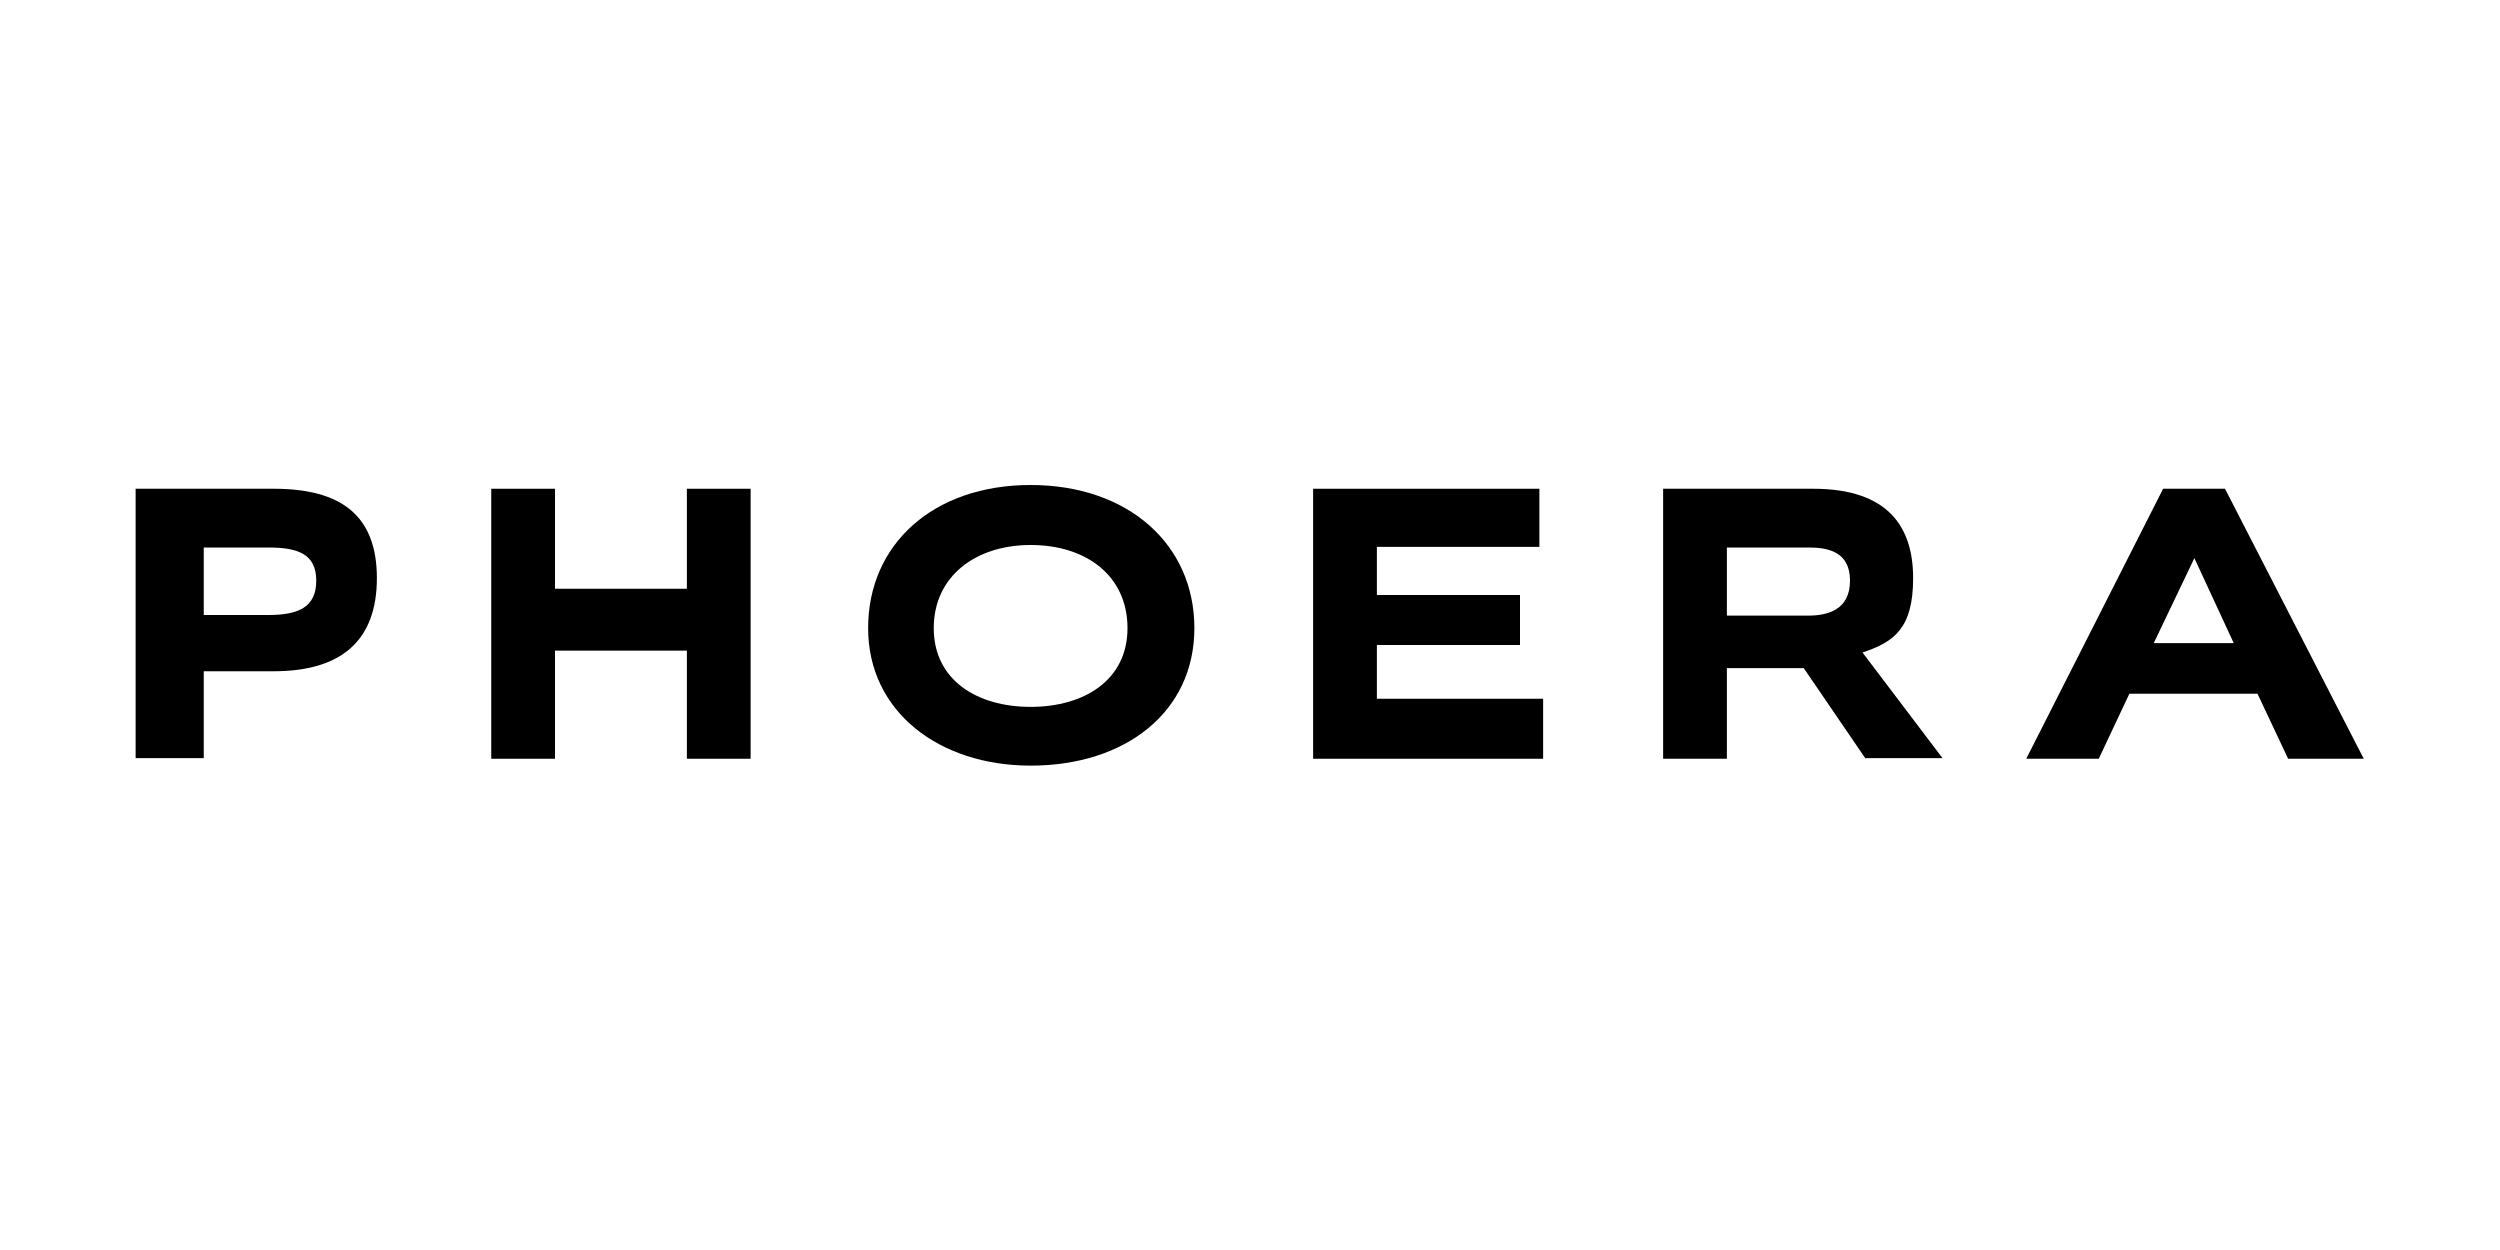
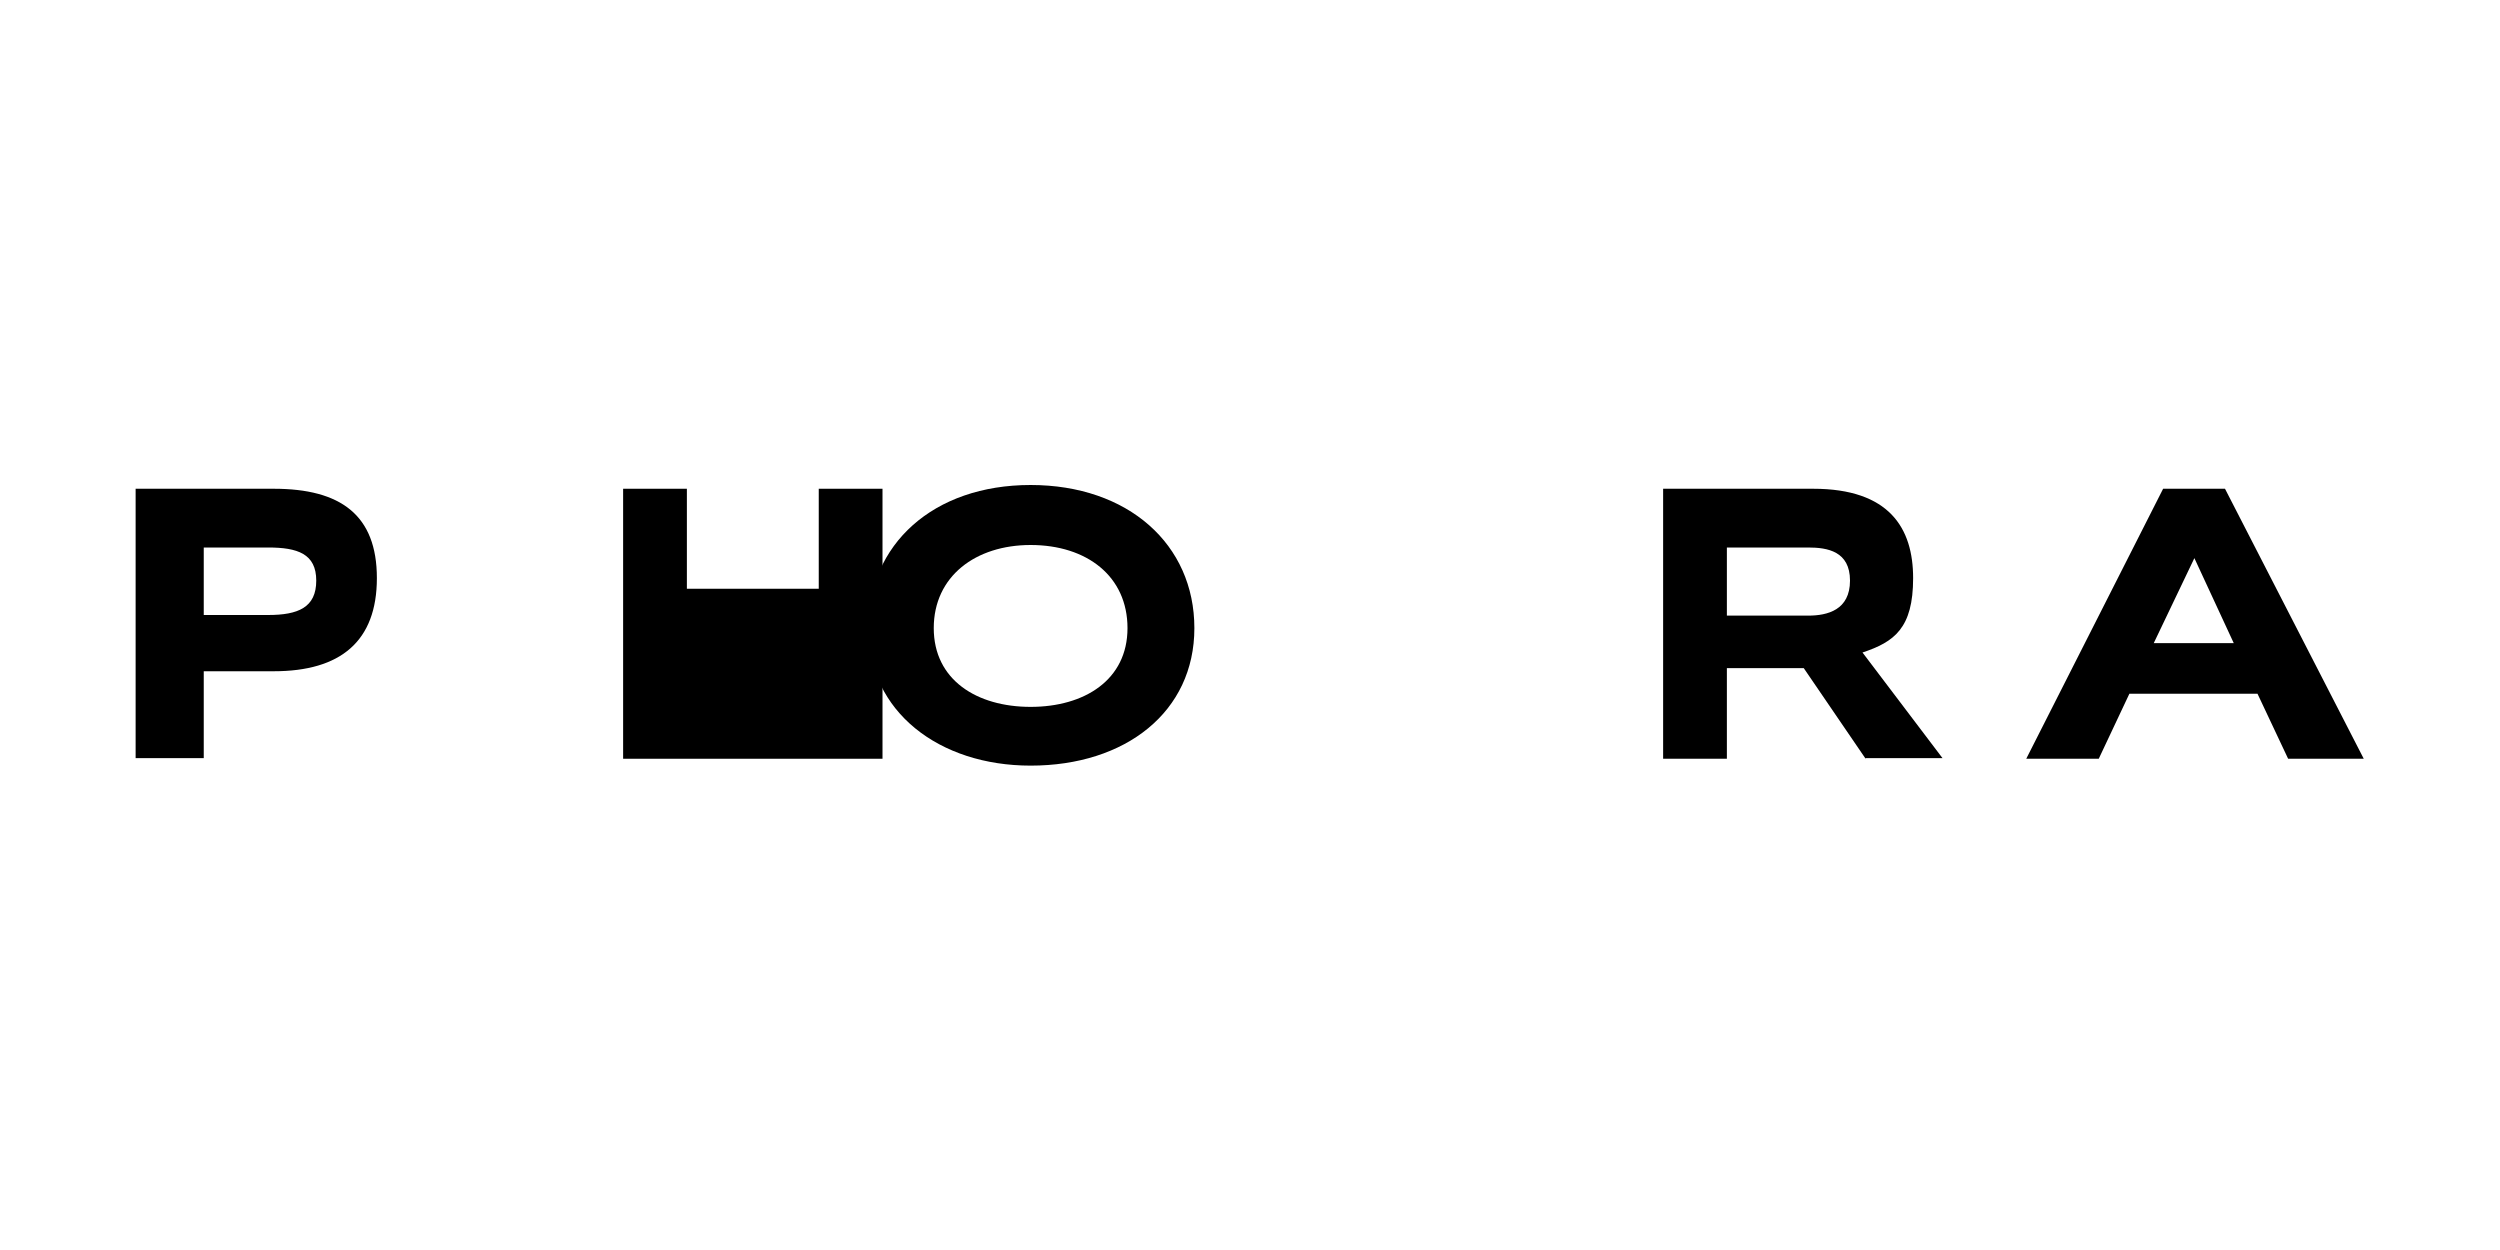
<svg xmlns="http://www.w3.org/2000/svg" id="Layer_1" version="1.1" viewBox="0 0 400 200">
  <path d="M21.7,121.4v-43.2h22.1c10.7,0,16.5,4.2,16.5,14.3s-5.8,14.9-16.5,14.9h-11.2v13.9h-10.9ZM42.9,98.4c4.8,0,7.7-1.2,7.7-5.5s-3-5.3-7.7-5.3h-10.3v10.8h10.3Z" />
-   <path d="M109.9,121.4v-17.3h-21.1v17.3h-10.2v-43.2h10.2v16h21.1v-16h10.2v43.2h-10.2Z" />
+   <path d="M109.9,121.4v-17.3v17.3h-10.2v-43.2h10.2v16h21.1v-16h10.2v43.2h-10.2Z" />
  <path d="M164.9,122.5c-14.6,0-26-8.6-26-22s10.4-22.9,26-22.9,26.2,9.5,26.2,22.9-11,22-26.2,22ZM164.9,87.2c-8.8,0-15.5,5-15.5,13.3s6.9,12.6,15.5,12.6,15.5-4.3,15.5-12.6-6.5-13.3-15.5-13.3Z" />
-   <path d="M210.1,121.4v-43.2h36.2v9.3h-26v7.7h22.9v8h-22.9v8.6h26.6v9.6h-36.9Z" />
  <path d="M298.5,121.4l-9.9-14.5h-12.3v14.5h-10.2v-43.2h24c12.2,0,16,6.3,16,14.3s-3,10.2-8.1,11.9l12.8,16.9h-12.3ZM276.3,87.6v10.9h13c3.1,0,6.7-.9,6.7-5.6s-3.6-5.3-6.7-5.3h-13Z" />
  <path d="M366.1,121.4l-4.9-10.4h-20.5l-4.9,10.4h-11.6l21.9-43.2h9.9l22.2,43.2h-12.2ZM351.1,89.3l-6.5,13.6h12.8l-6.3-13.6Z" />
</svg>